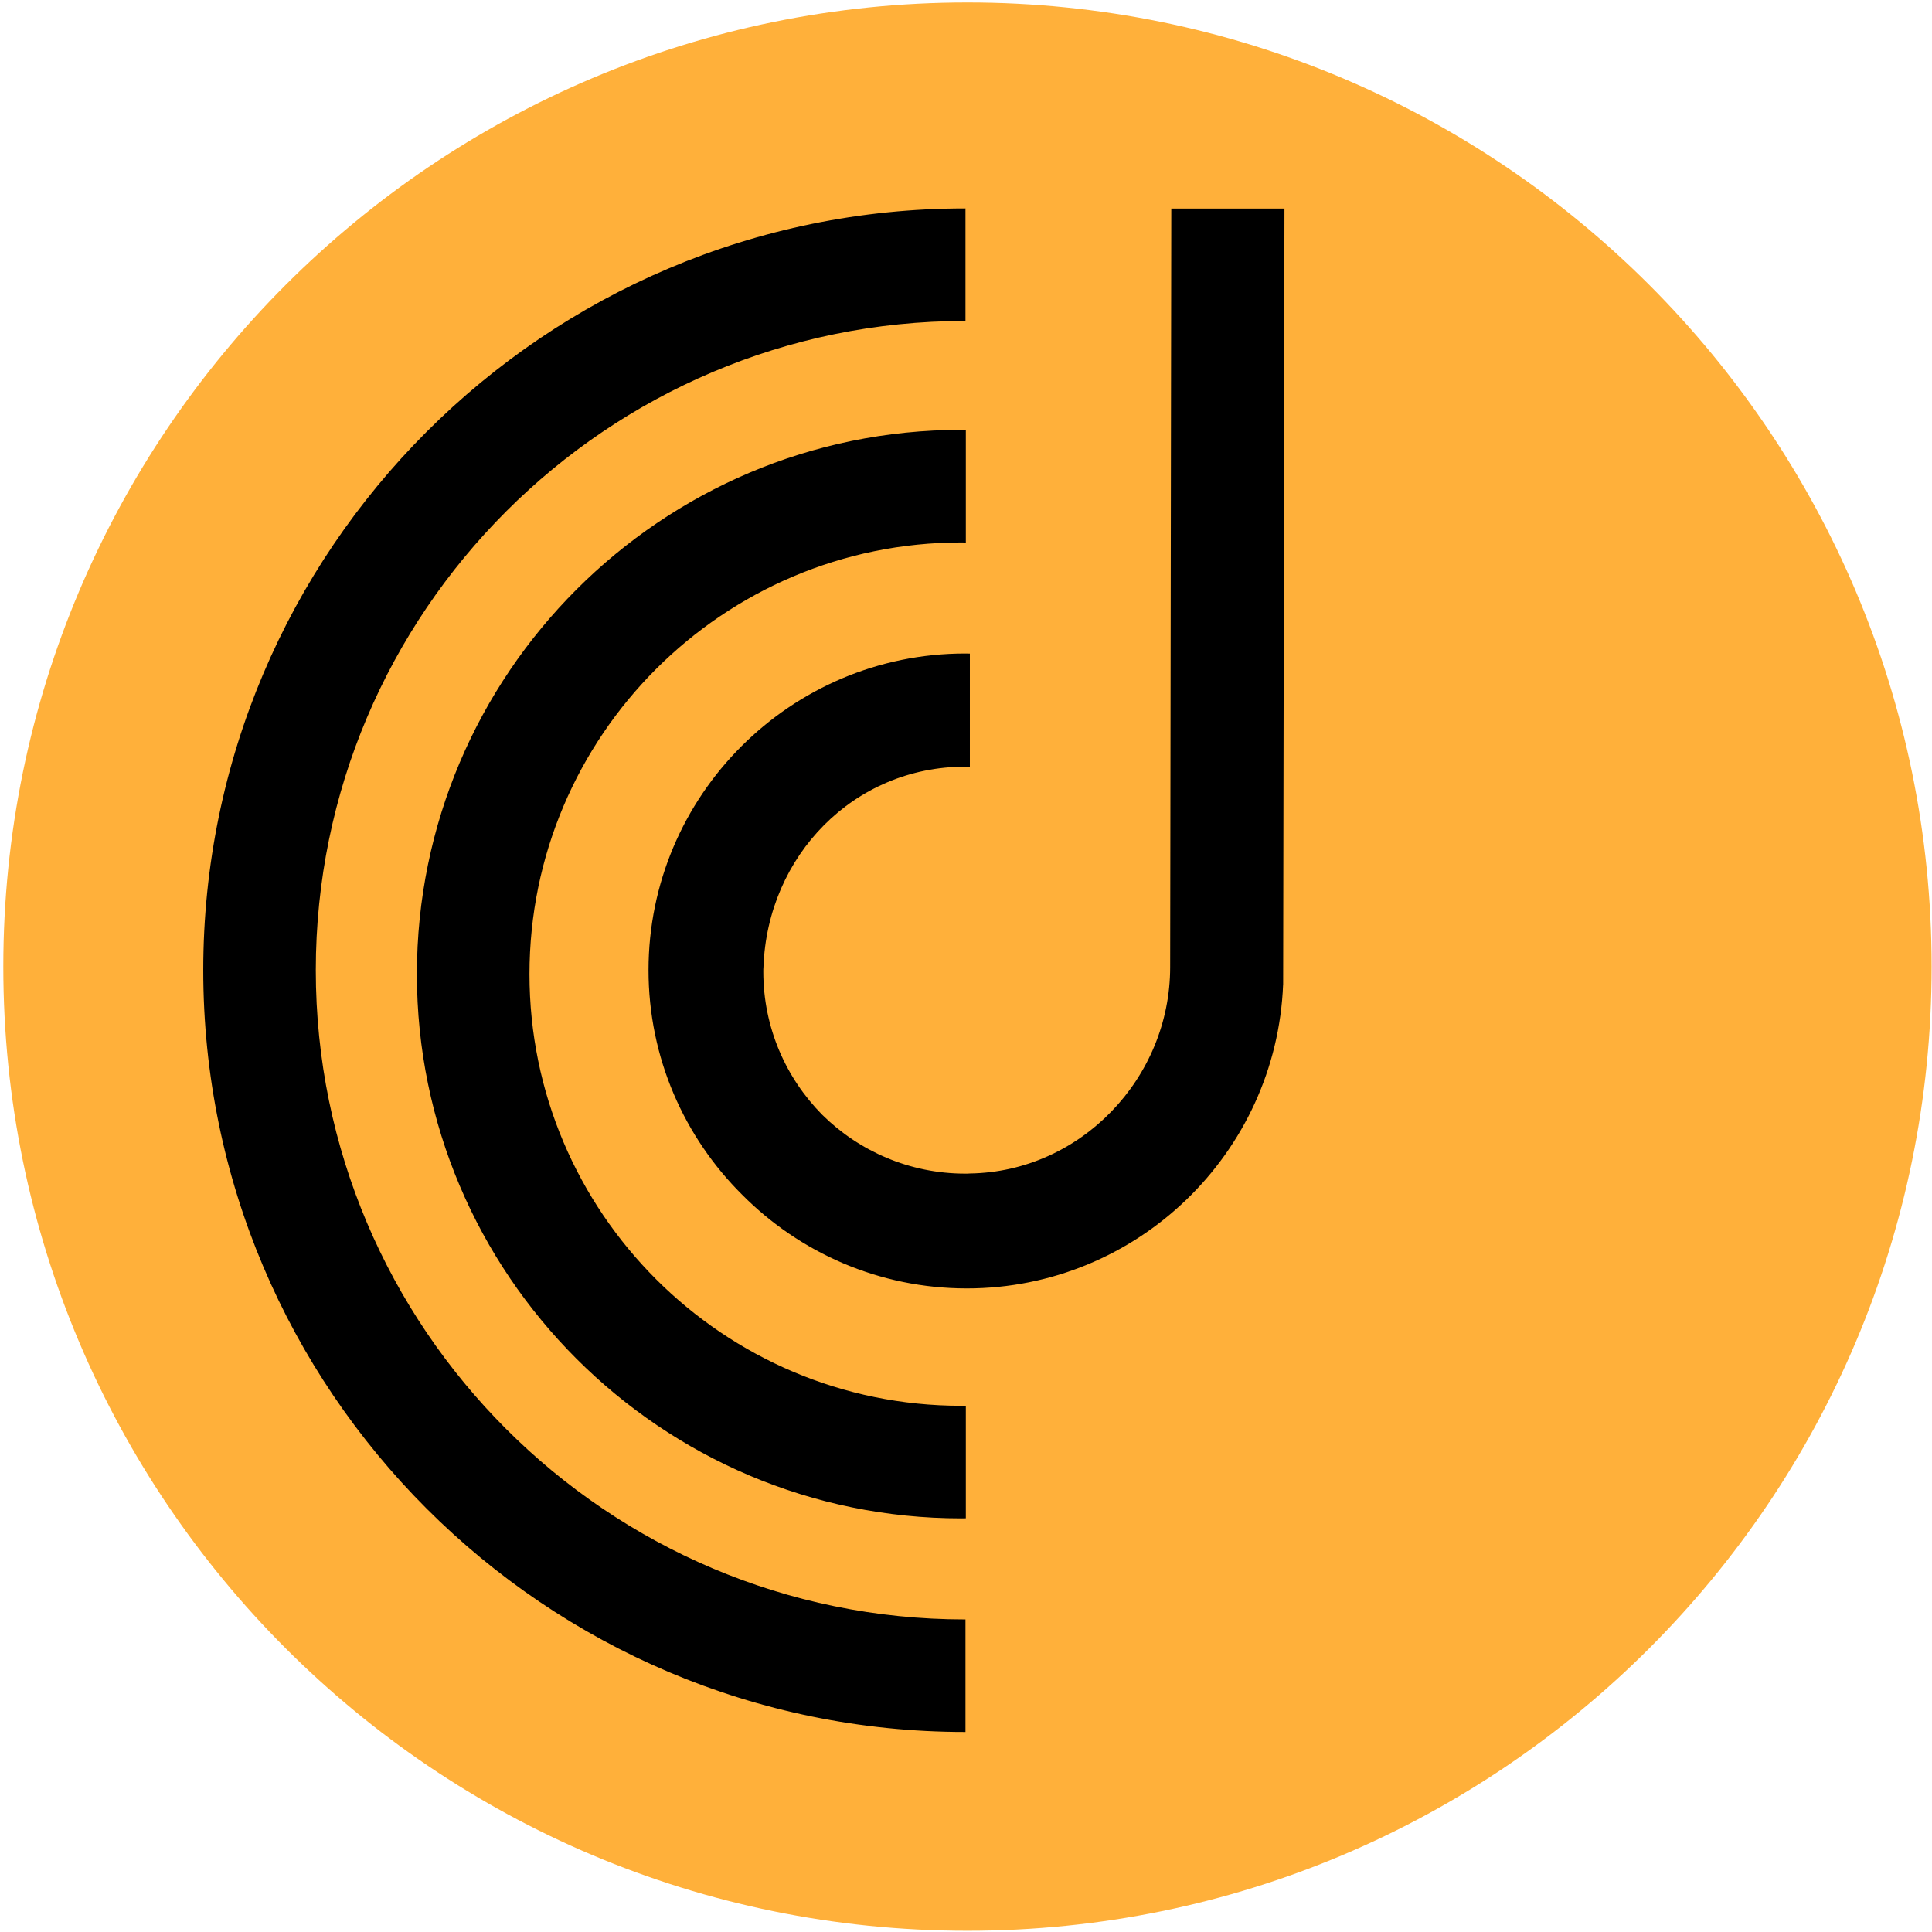
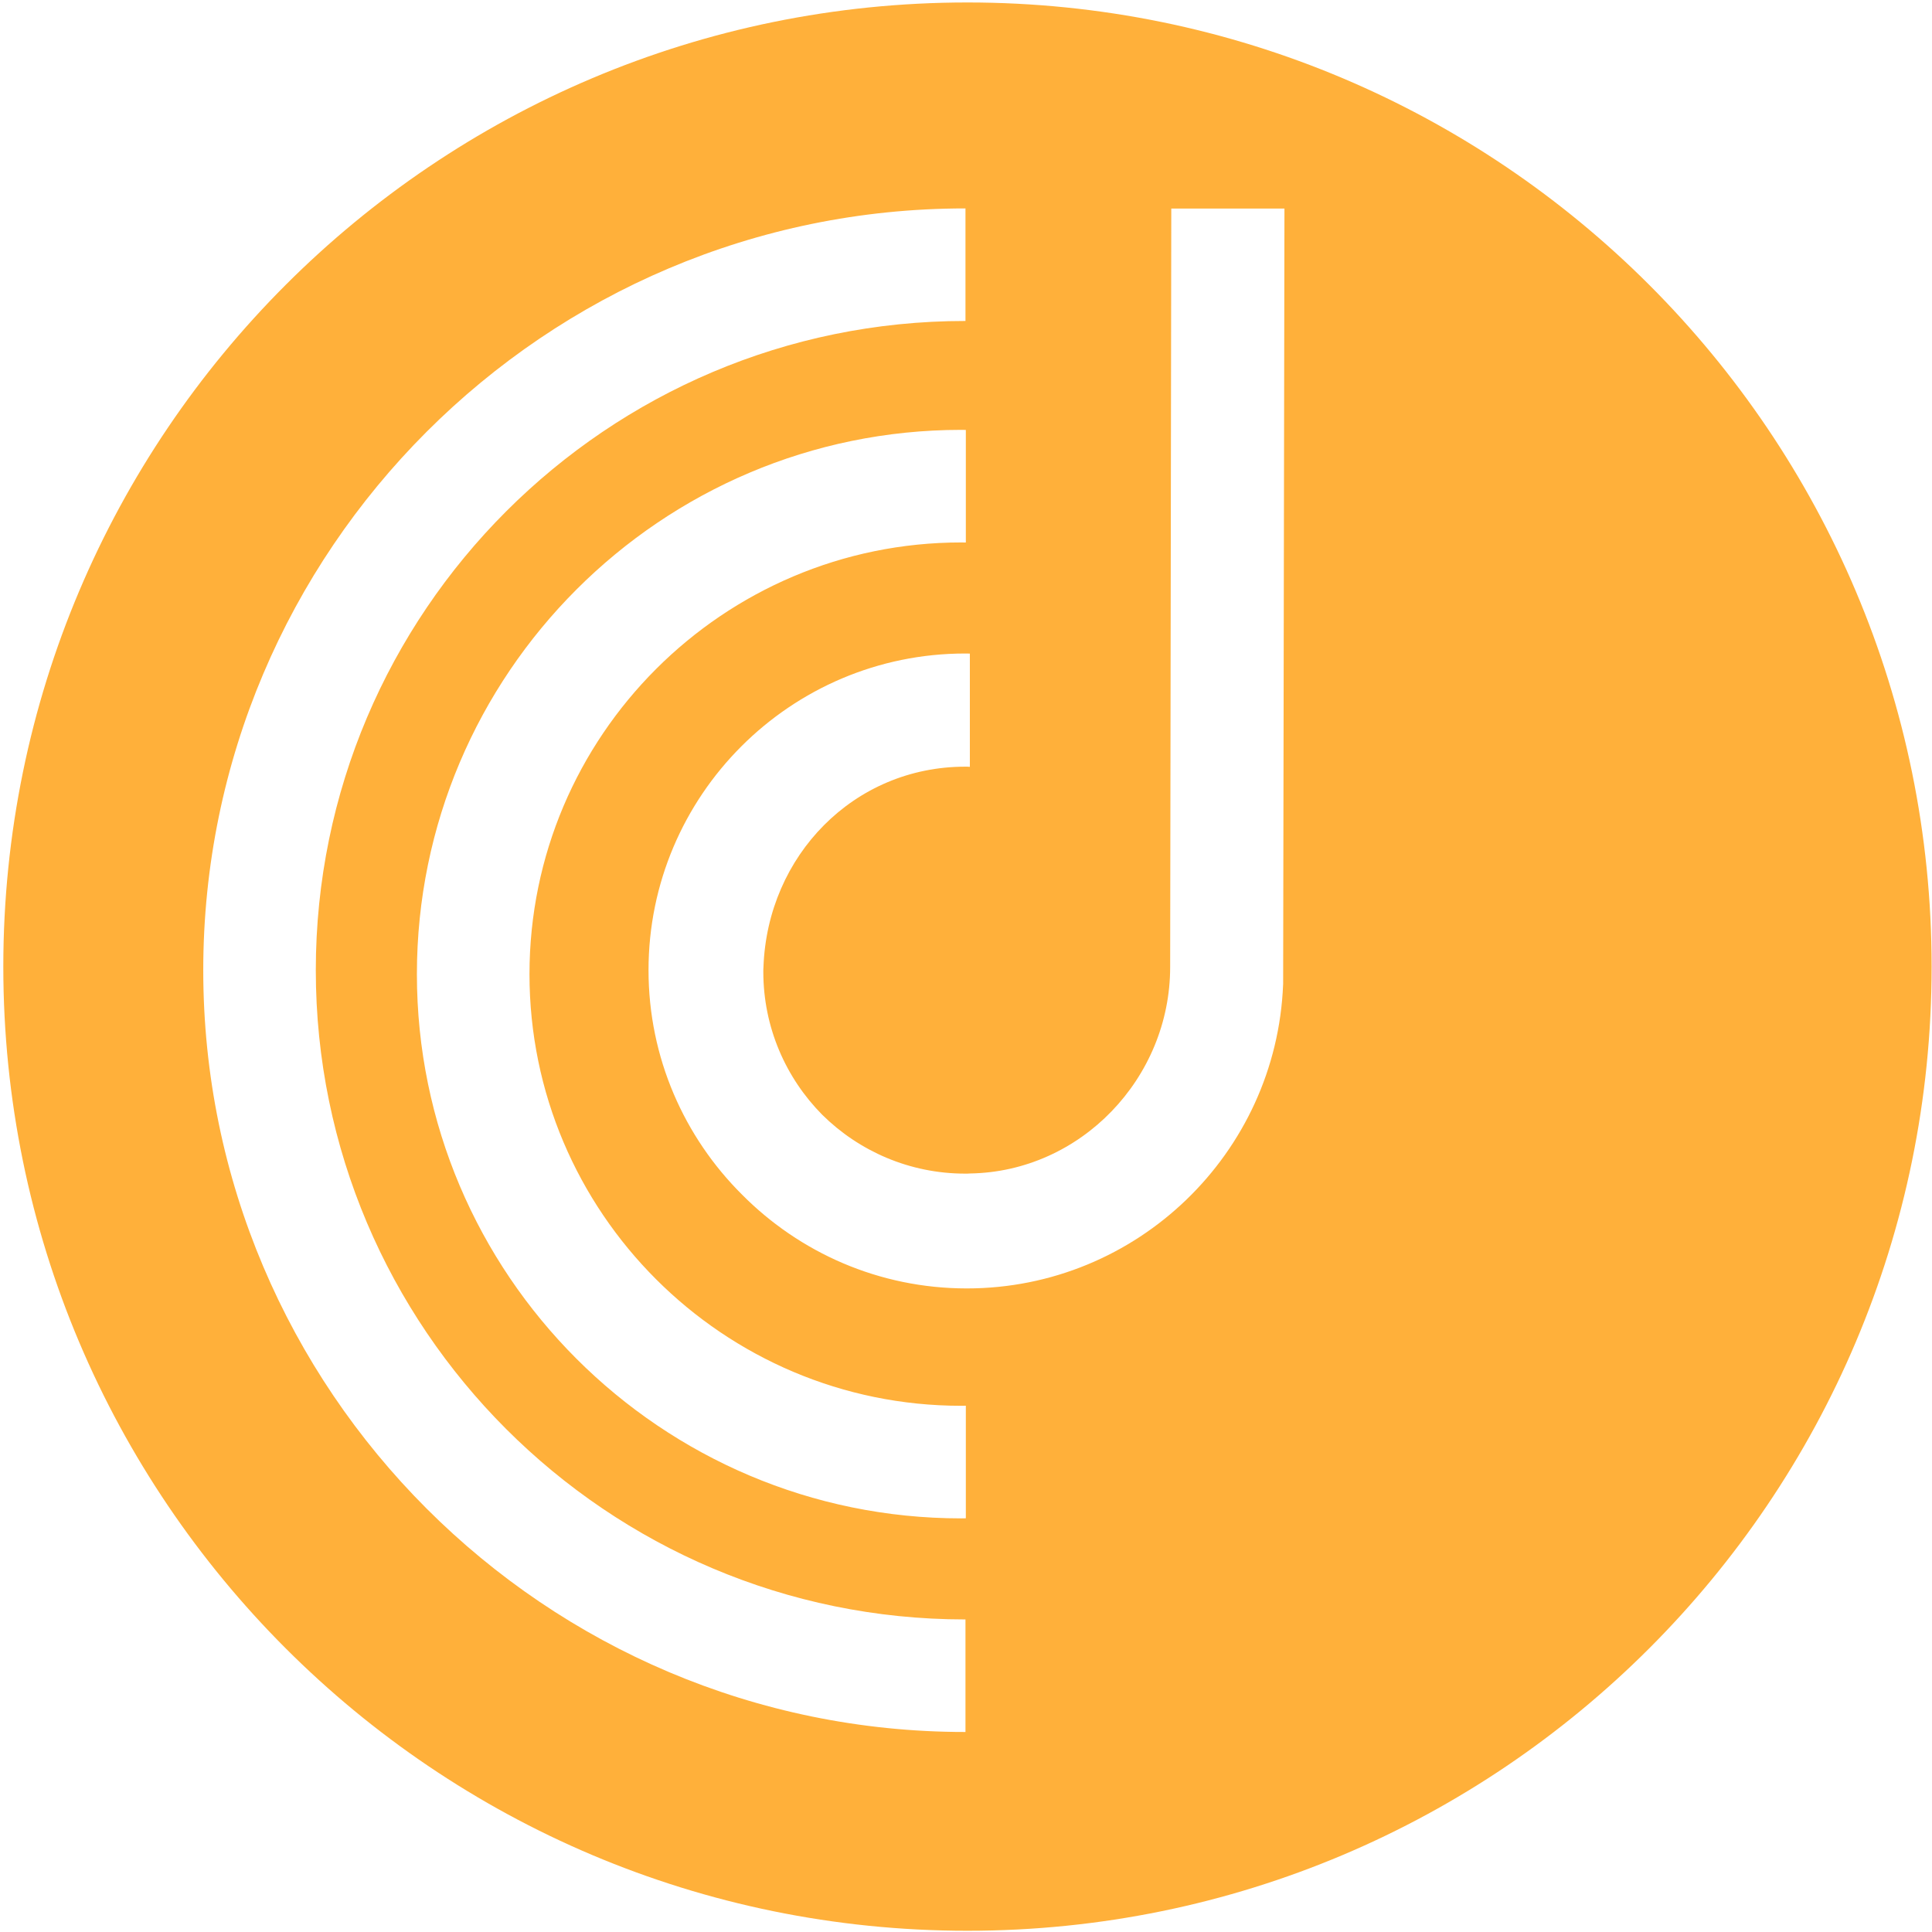
<svg xmlns="http://www.w3.org/2000/svg" width="533" height="533" viewBox="0 0 533 533" fill="none">
-   <circle cx="266" cy="266" r="264" fill="black" />
  <path d="M266.904 0.68C120.004 0.68 0.914 119.77 0.914 266.67C0.914 413.57 120.004 532.66 266.904 532.66C413.804 532.66 532.894 413.57 532.894 266.67C532.894 119.77 413.804 0.68 266.904 0.68ZM266.354 477.82H266.234C150.354 477.82 56.074 383.55 56.074 267.66C56.074 151.77 150.344 57.5 266.234 57.5H266.354V88.55H266.234C167.484 88.55 87.124 168.9 87.124 267.66C87.124 366.42 167.494 446.77 266.234 446.77H266.354V477.82ZM266.454 418.87C266.024 418.89 265.604 418.89 265.174 418.89C182.374 418.89 115.014 351.53 115.014 268.75C115.014 185.97 182.374 118.59 265.174 118.59C265.604 118.59 266.024 118.59 266.454 118.61V149.67C266.024 149.65 265.604 149.65 265.174 149.65C199.494 149.65 146.074 203.07 146.074 268.75C146.074 334.43 199.494 387.83 265.174 387.83C265.604 387.83 266.024 387.83 266.454 387.81V418.87ZM353.984 271.61C352.134 318.17 313.704 355.45 266.714 355.45C242.514 355.45 220.594 345.56 204.754 329.61C188.804 313.77 178.914 291.84 178.914 267.65C178.914 219.48 218.084 180.29 266.274 180.29C266.714 180.29 267.124 180.29 267.564 180.31V211.55C267.144 211.51 266.714 211.51 266.274 211.51C235.604 211.51 211.714 236.03 210.624 266.8C210.584 267.22 210.584 267.65 210.584 268.09C210.584 283.45 216.794 297.39 226.834 307.54C236.984 317.57 250.914 323.78 266.284 323.78C266.724 323.78 267.154 323.78 267.574 323.74C298.134 323.28 322.824 297.46 322.824 266.8L323.134 57.54H354.354L353.994 271.61H353.984Z" fill="#FFB03A" />
</svg>